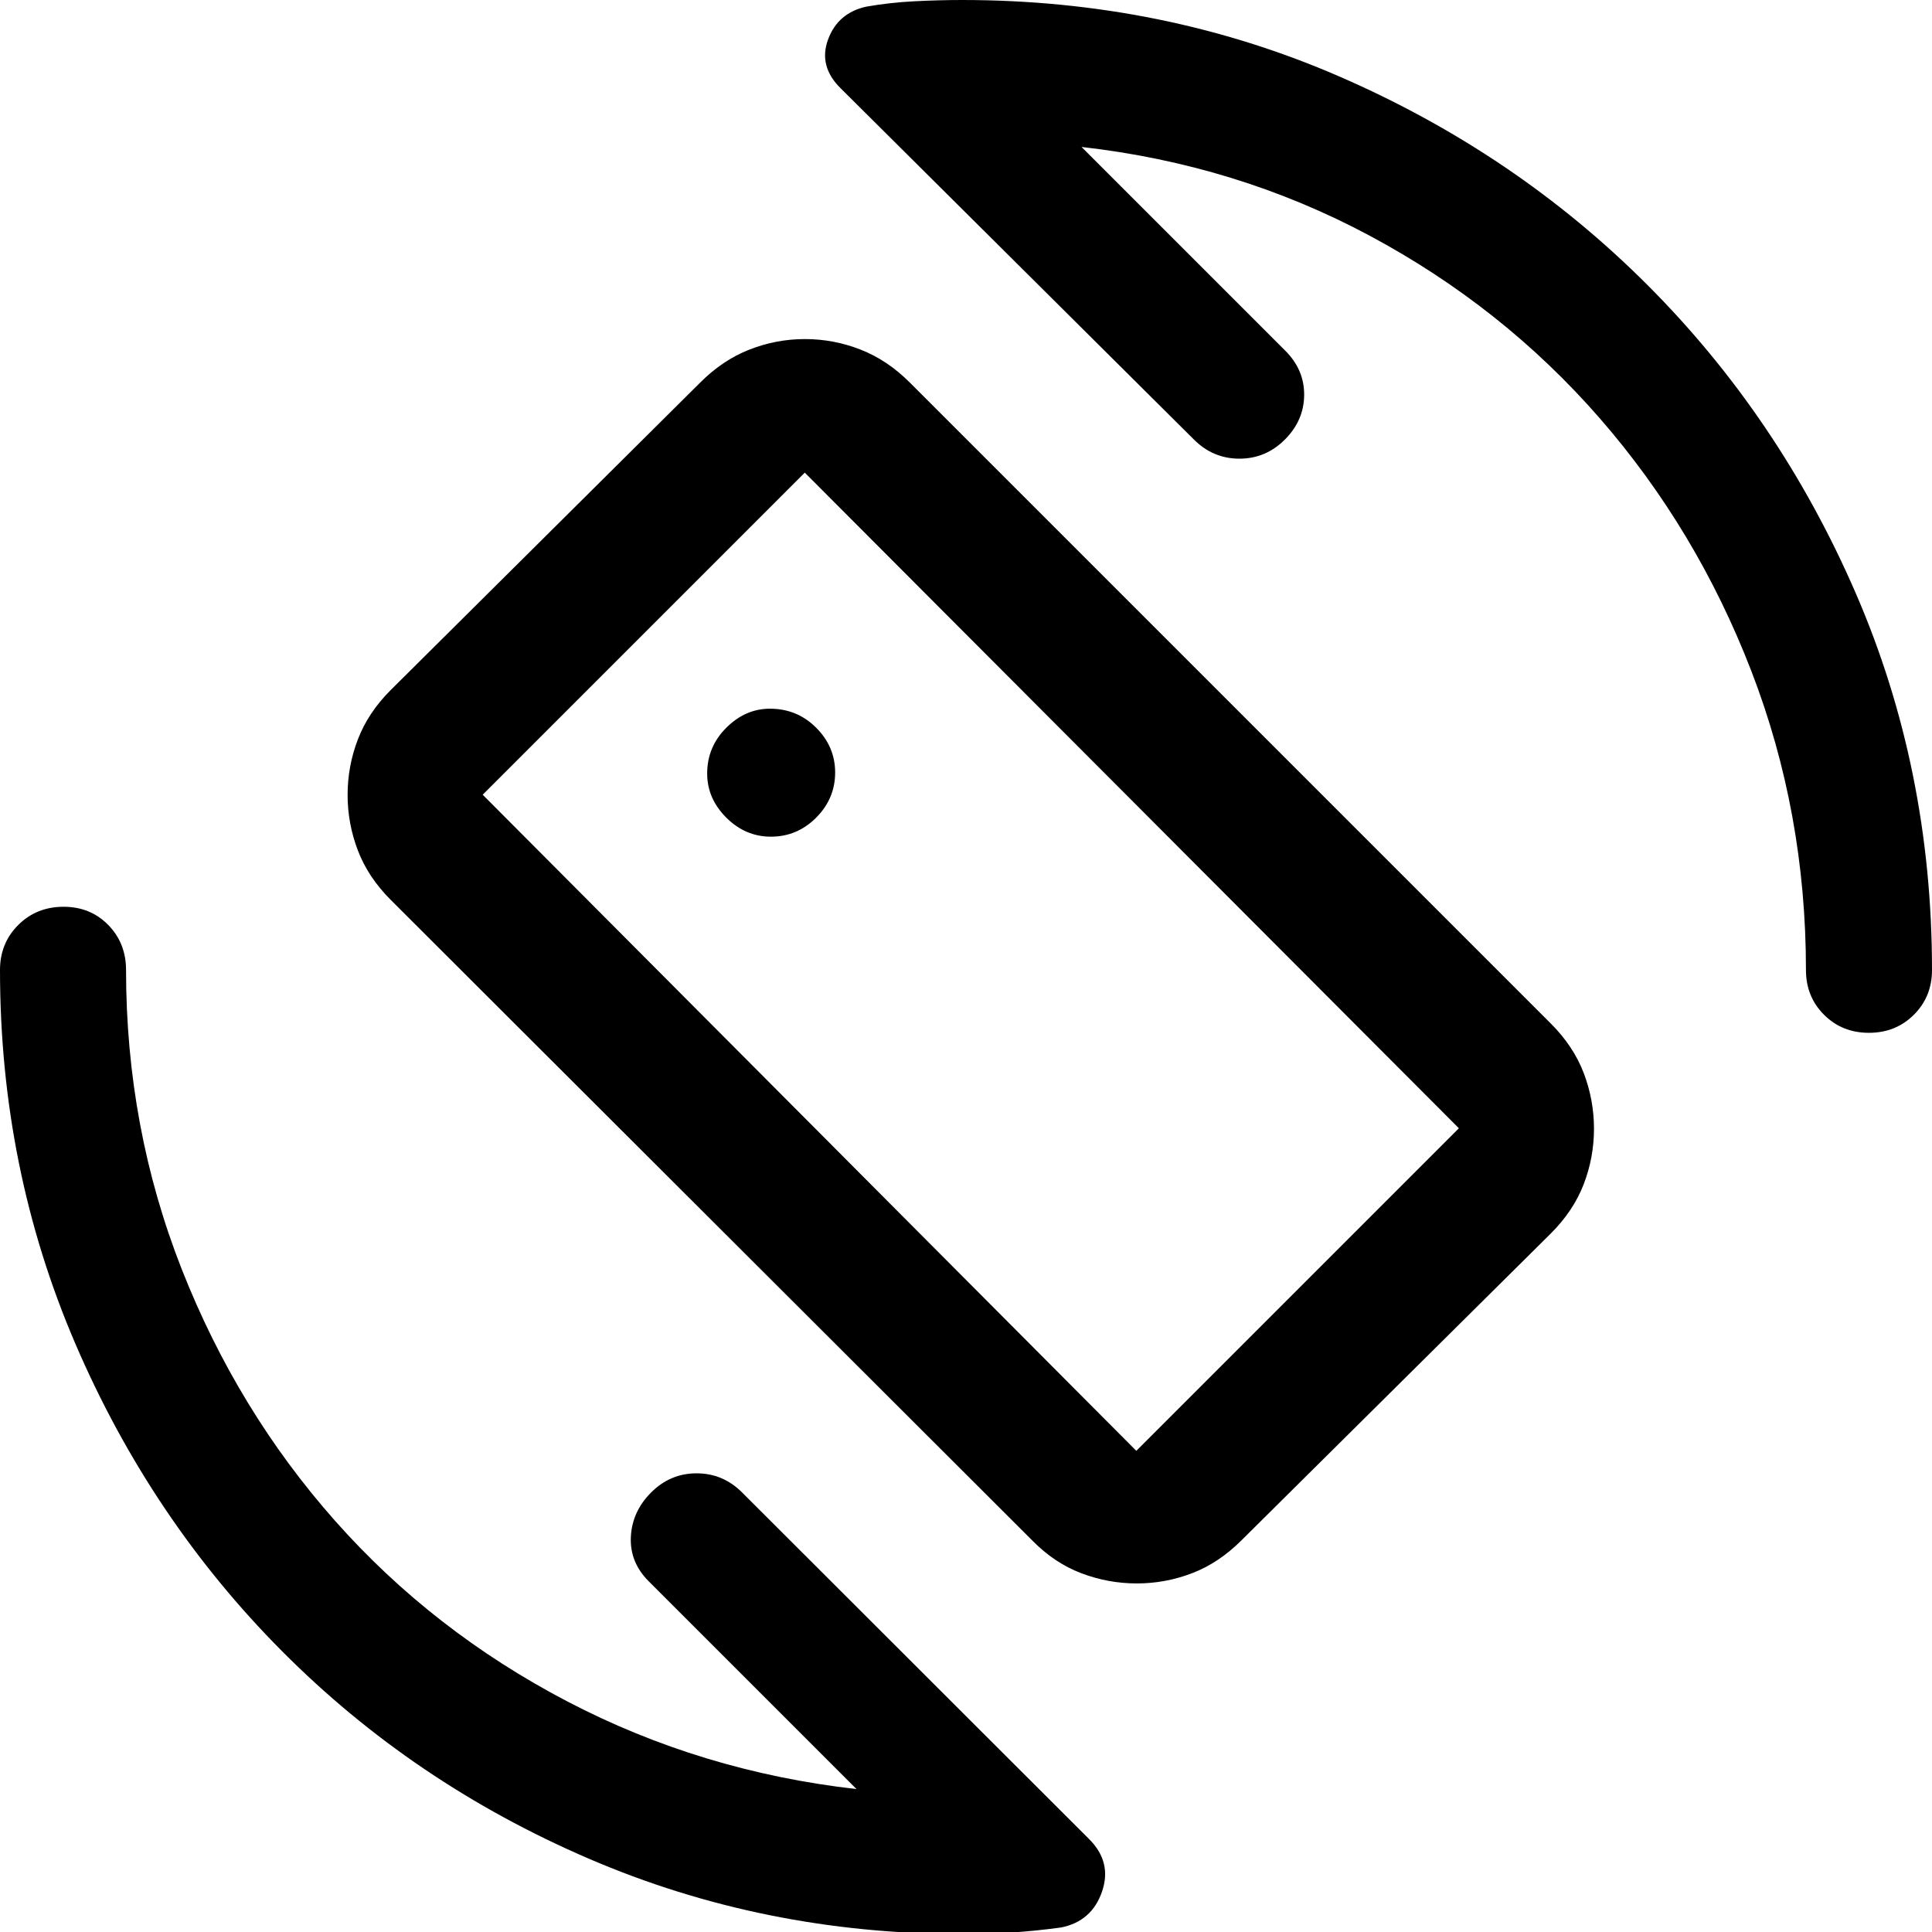
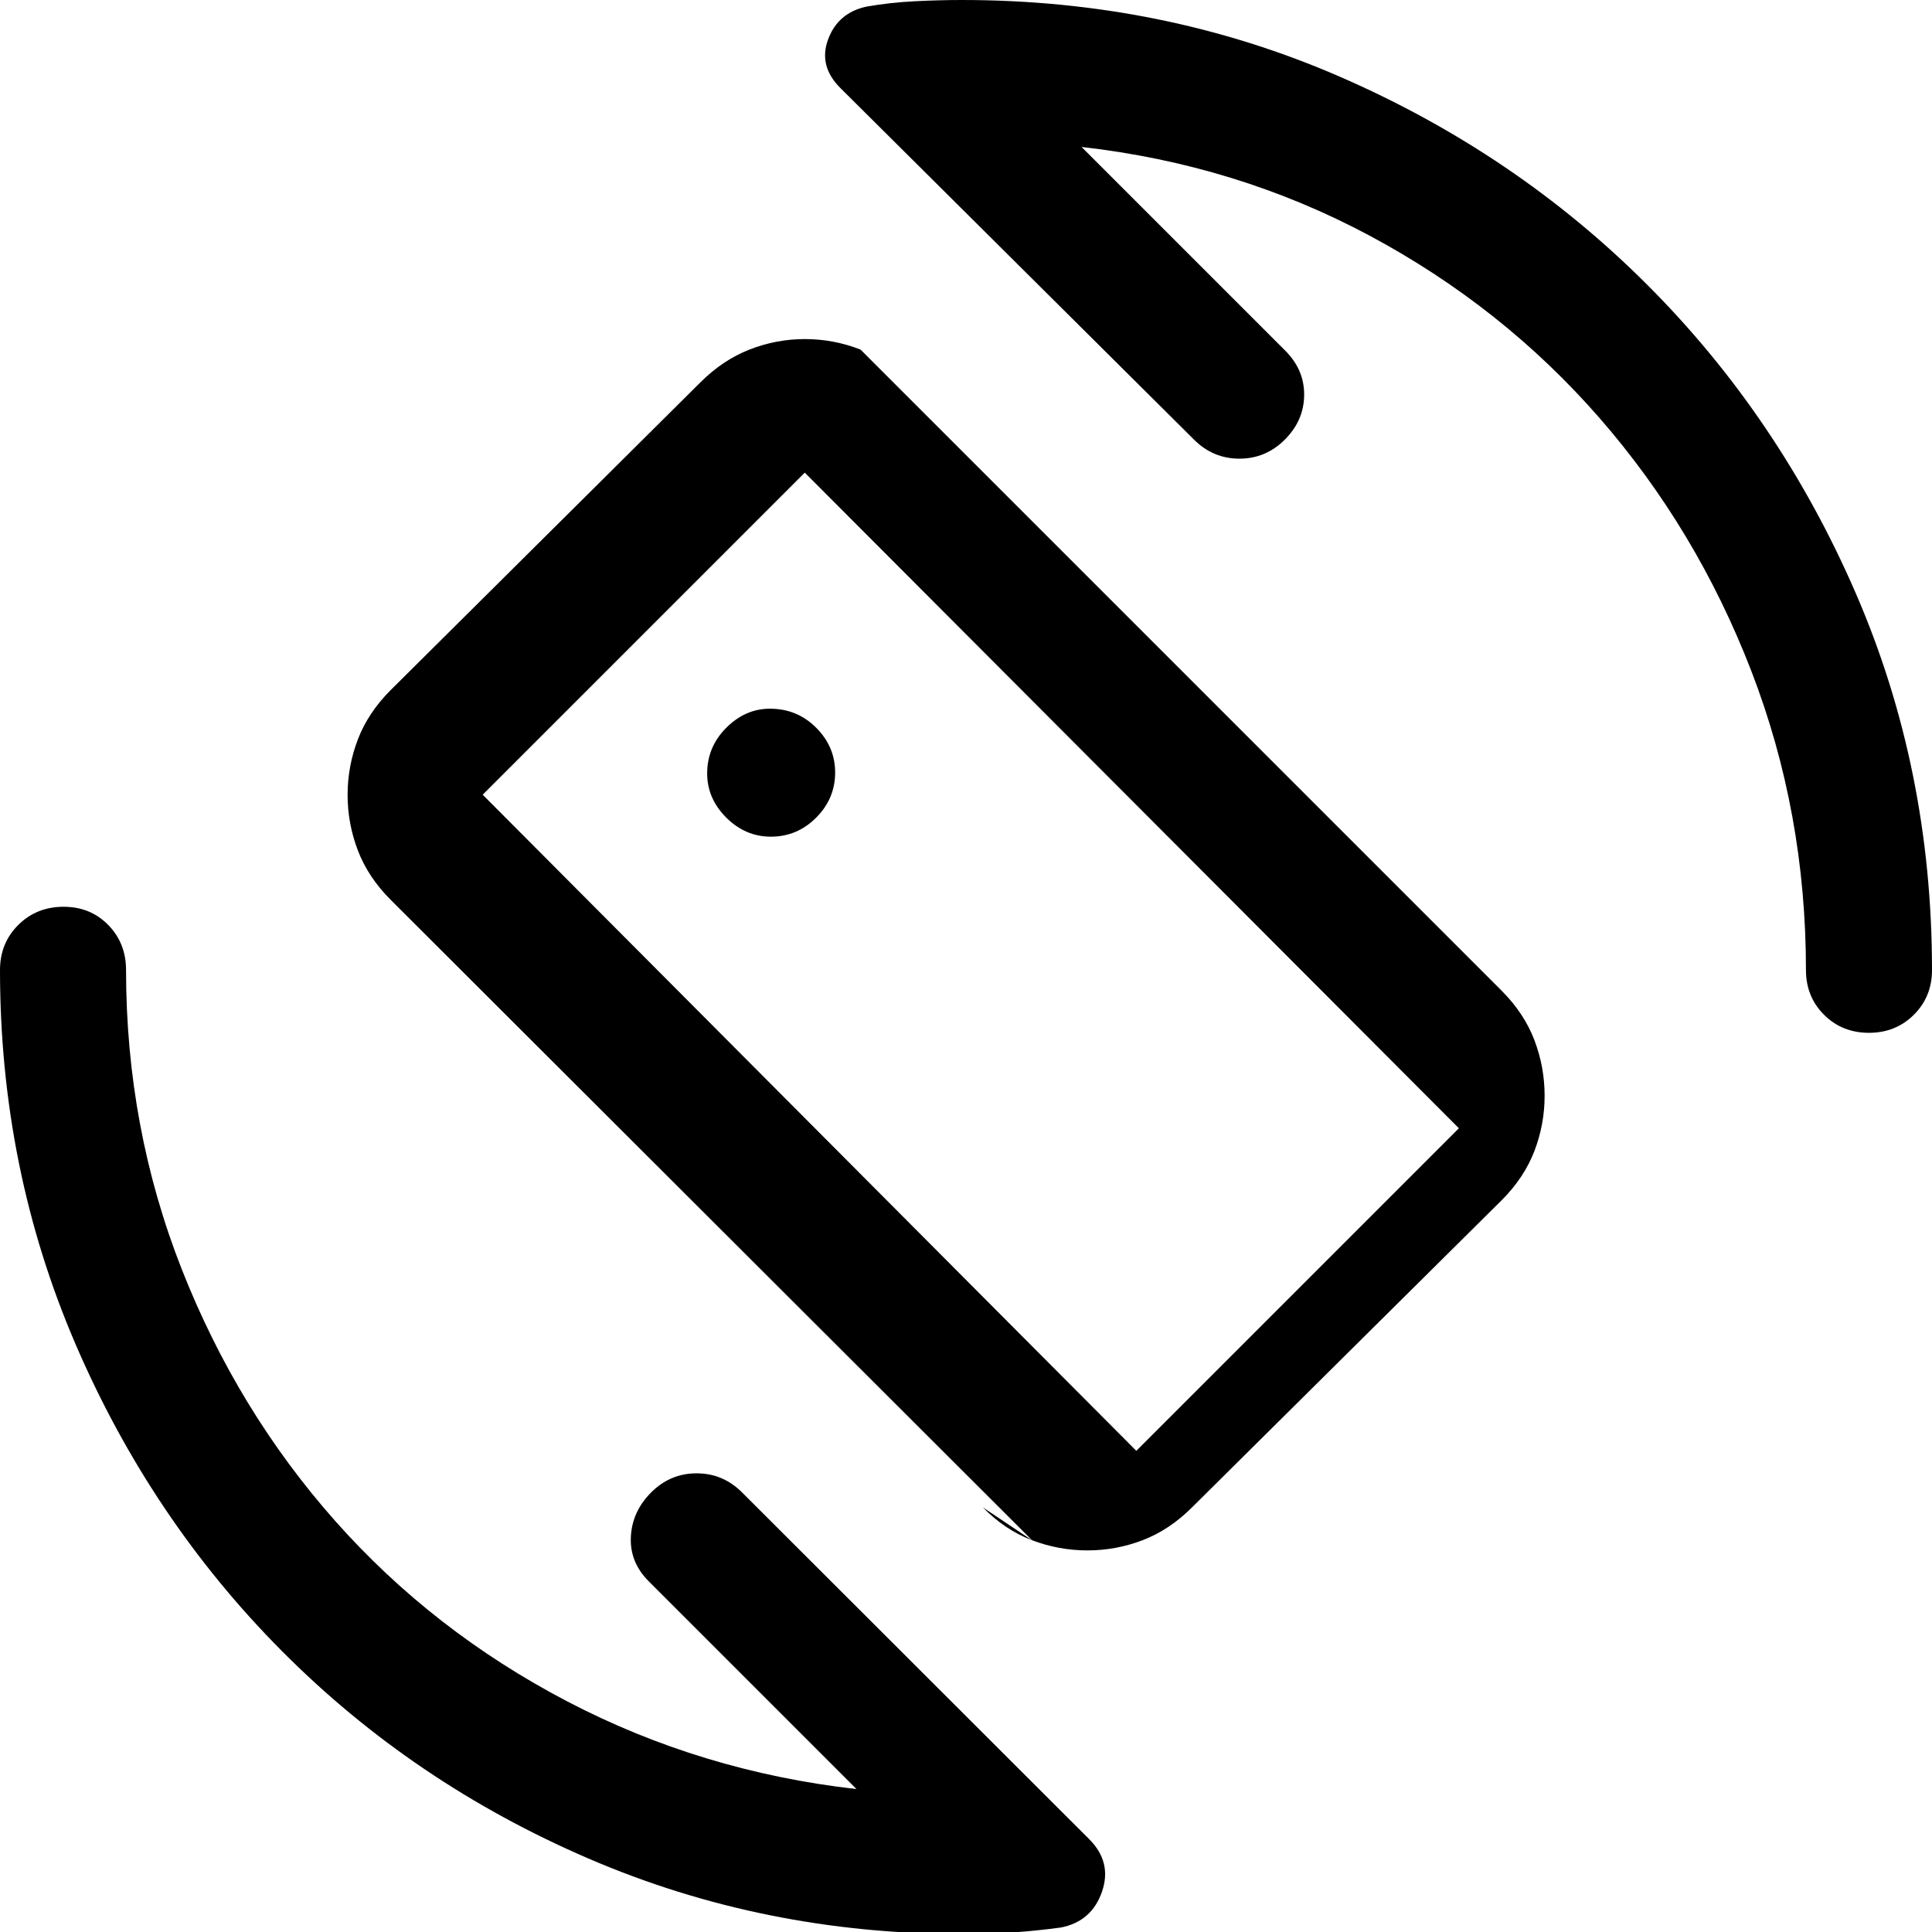
<svg xmlns="http://www.w3.org/2000/svg" width="48" height="48" viewBox="0 -960 960 960">
-   <path d="m537.41-886.98 101.26 101.26q9.48 9.48 9.36 22.08-.12 12.6-9.6 22.07-9.47 9.48-22.57 9.48t-22.58-9.48L417.8-916.04q-11.23-11-6.35-24.31 4.89-13.31 19.12-16.37 11.71-2.04 23.95-2.66Q466.76-960 478-960q100 0 187.5 38t153 103.5Q884-753 922-665.5T960-478q0 13.26-9.01 22.23-9.02 8.97-22.34 8.97t-22.3-8.97q-8.98-8.97-8.98-22.23 0-78.3-27.16-148.62-27.17-70.31-75.35-125.6-48.19-55.28-114.27-90.66-66.09-35.38-143.18-44.1ZM425.59-71.02 322.33-174.28q-9.48-9.48-8.86-22.08.62-12.6 10.1-22.07 9.47-9.48 22.57-9.48t22.58 9.48L541.2-46.15q11.47 11.47 6.35 26.19-5.12 14.72-20.35 17.72-12.93 1.76-24.72 2.5Q490.68 1 478 1q-98.51 0-185.58-37.5-87.07-37.5-152.24-103Q75-205 37.5-292.18T0-478q0-13.36 9.08-22.4 9.08-9.03 22.51-9.03 13.32 0 22.18 9.03 8.86 9.04 8.86 22.4 0 78.3 27.66 148.62 27.67 70.31 76.23 125.1 48.57 54.78 115.27 89.66 66.71 34.88 143.8 43.6Zm87.3-123.57-318.78-318.3q-11.2-11.2-16.29-24.54-5.1-13.35-5.1-27.6 0-14.25 5.1-27.56 5.09-13.3 16.29-24.5l153.8-152.8q11.18-11.2 24.49-16.41 13.31-5.22 27.57-5.22t27.61 5.22q13.35 5.21 24.53 16.41l318.54 318.54q11.2 11.2 16.3 24.56 5.09 13.36 5.09 27.68 0 14.23-5.09 27.5-5.1 13.26-16.3 24.46l-153.8 152.56q-11.22 11.2-24.5 16.3-13.27 5.09-27.49 5.09-14.22 0-27.61-5.09-13.39-5.1-24.36-16.3Zm51.74-44.5 160.28-160.28-325.02-325.78-160.04 160.04 324.78 326.02Zm-81.87-243.15Zm-99.69-62.02q13.03 0 22.47-9.45t9.44-22.44q0-12.82-9.44-22.26-9.44-9.44-22.95-9.44-12.24 0-21.72 9.49-9.48 9.48-9.48 22.7 0 12.44 9.48 21.92 9.48 9.48 22.2 9.48Z" />
+   <path d="m537.41-886.98 101.26 101.26q9.48 9.48 9.36 22.08-.12 12.6-9.6 22.07-9.47 9.48-22.57 9.48t-22.58-9.48L417.8-916.04q-11.23-11-6.35-24.31 4.89-13.31 19.12-16.37 11.71-2.04 23.95-2.66Q466.76-960 478-960q100 0 187.5 38t153 103.5Q884-753 922-665.5T960-478q0 13.26-9.01 22.23-9.02 8.97-22.34 8.97t-22.3-8.97q-8.98-8.97-8.98-22.23 0-78.3-27.16-148.62-27.17-70.31-75.35-125.6-48.19-55.28-114.27-90.66-66.09-35.38-143.18-44.1ZM425.59-71.02 322.33-174.28q-9.48-9.48-8.86-22.08.62-12.6 10.1-22.07 9.47-9.48 22.57-9.48t22.58 9.48L541.2-46.15q11.47 11.47 6.35 26.19-5.12 14.72-20.35 17.72-12.93 1.76-24.72 2.5Q490.68 1 478 1q-98.51 0-185.58-37.5-87.07-37.5-152.24-103Q75-205 37.5-292.18T0-478q0-13.36 9.08-22.4 9.08-9.03 22.51-9.03 13.32 0 22.18 9.03 8.86 9.04 8.86 22.4 0 78.3 27.66 148.62 27.67 70.31 76.23 125.1 48.57 54.78 115.27 89.66 66.71 34.88 143.8 43.6Zm87.3-123.57-318.78-318.3q-11.2-11.2-16.29-24.54-5.1-13.35-5.1-27.6 0-14.25 5.1-27.56 5.09-13.3 16.29-24.5l153.8-152.8q11.18-11.2 24.49-16.41 13.31-5.22 27.57-5.22t27.61 5.22l318.54 318.54q11.2 11.2 16.3 24.56 5.09 13.36 5.09 27.68 0 14.23-5.09 27.5-5.1 13.26-16.3 24.46l-153.8 152.56q-11.22 11.2-24.5 16.3-13.27 5.09-27.49 5.09-14.22 0-27.61-5.09-13.39-5.1-24.36-16.3Zm51.74-44.5 160.28-160.28-325.02-325.78-160.04 160.04 324.78 326.02Zm-81.87-243.15Zm-99.69-62.02q13.03 0 22.47-9.45t9.44-22.44q0-12.82-9.44-22.26-9.44-9.44-22.95-9.44-12.24 0-21.72 9.49-9.48 9.48-9.48 22.7 0 12.44 9.48 21.92 9.48 9.48 22.2 9.48Z" />
</svg>